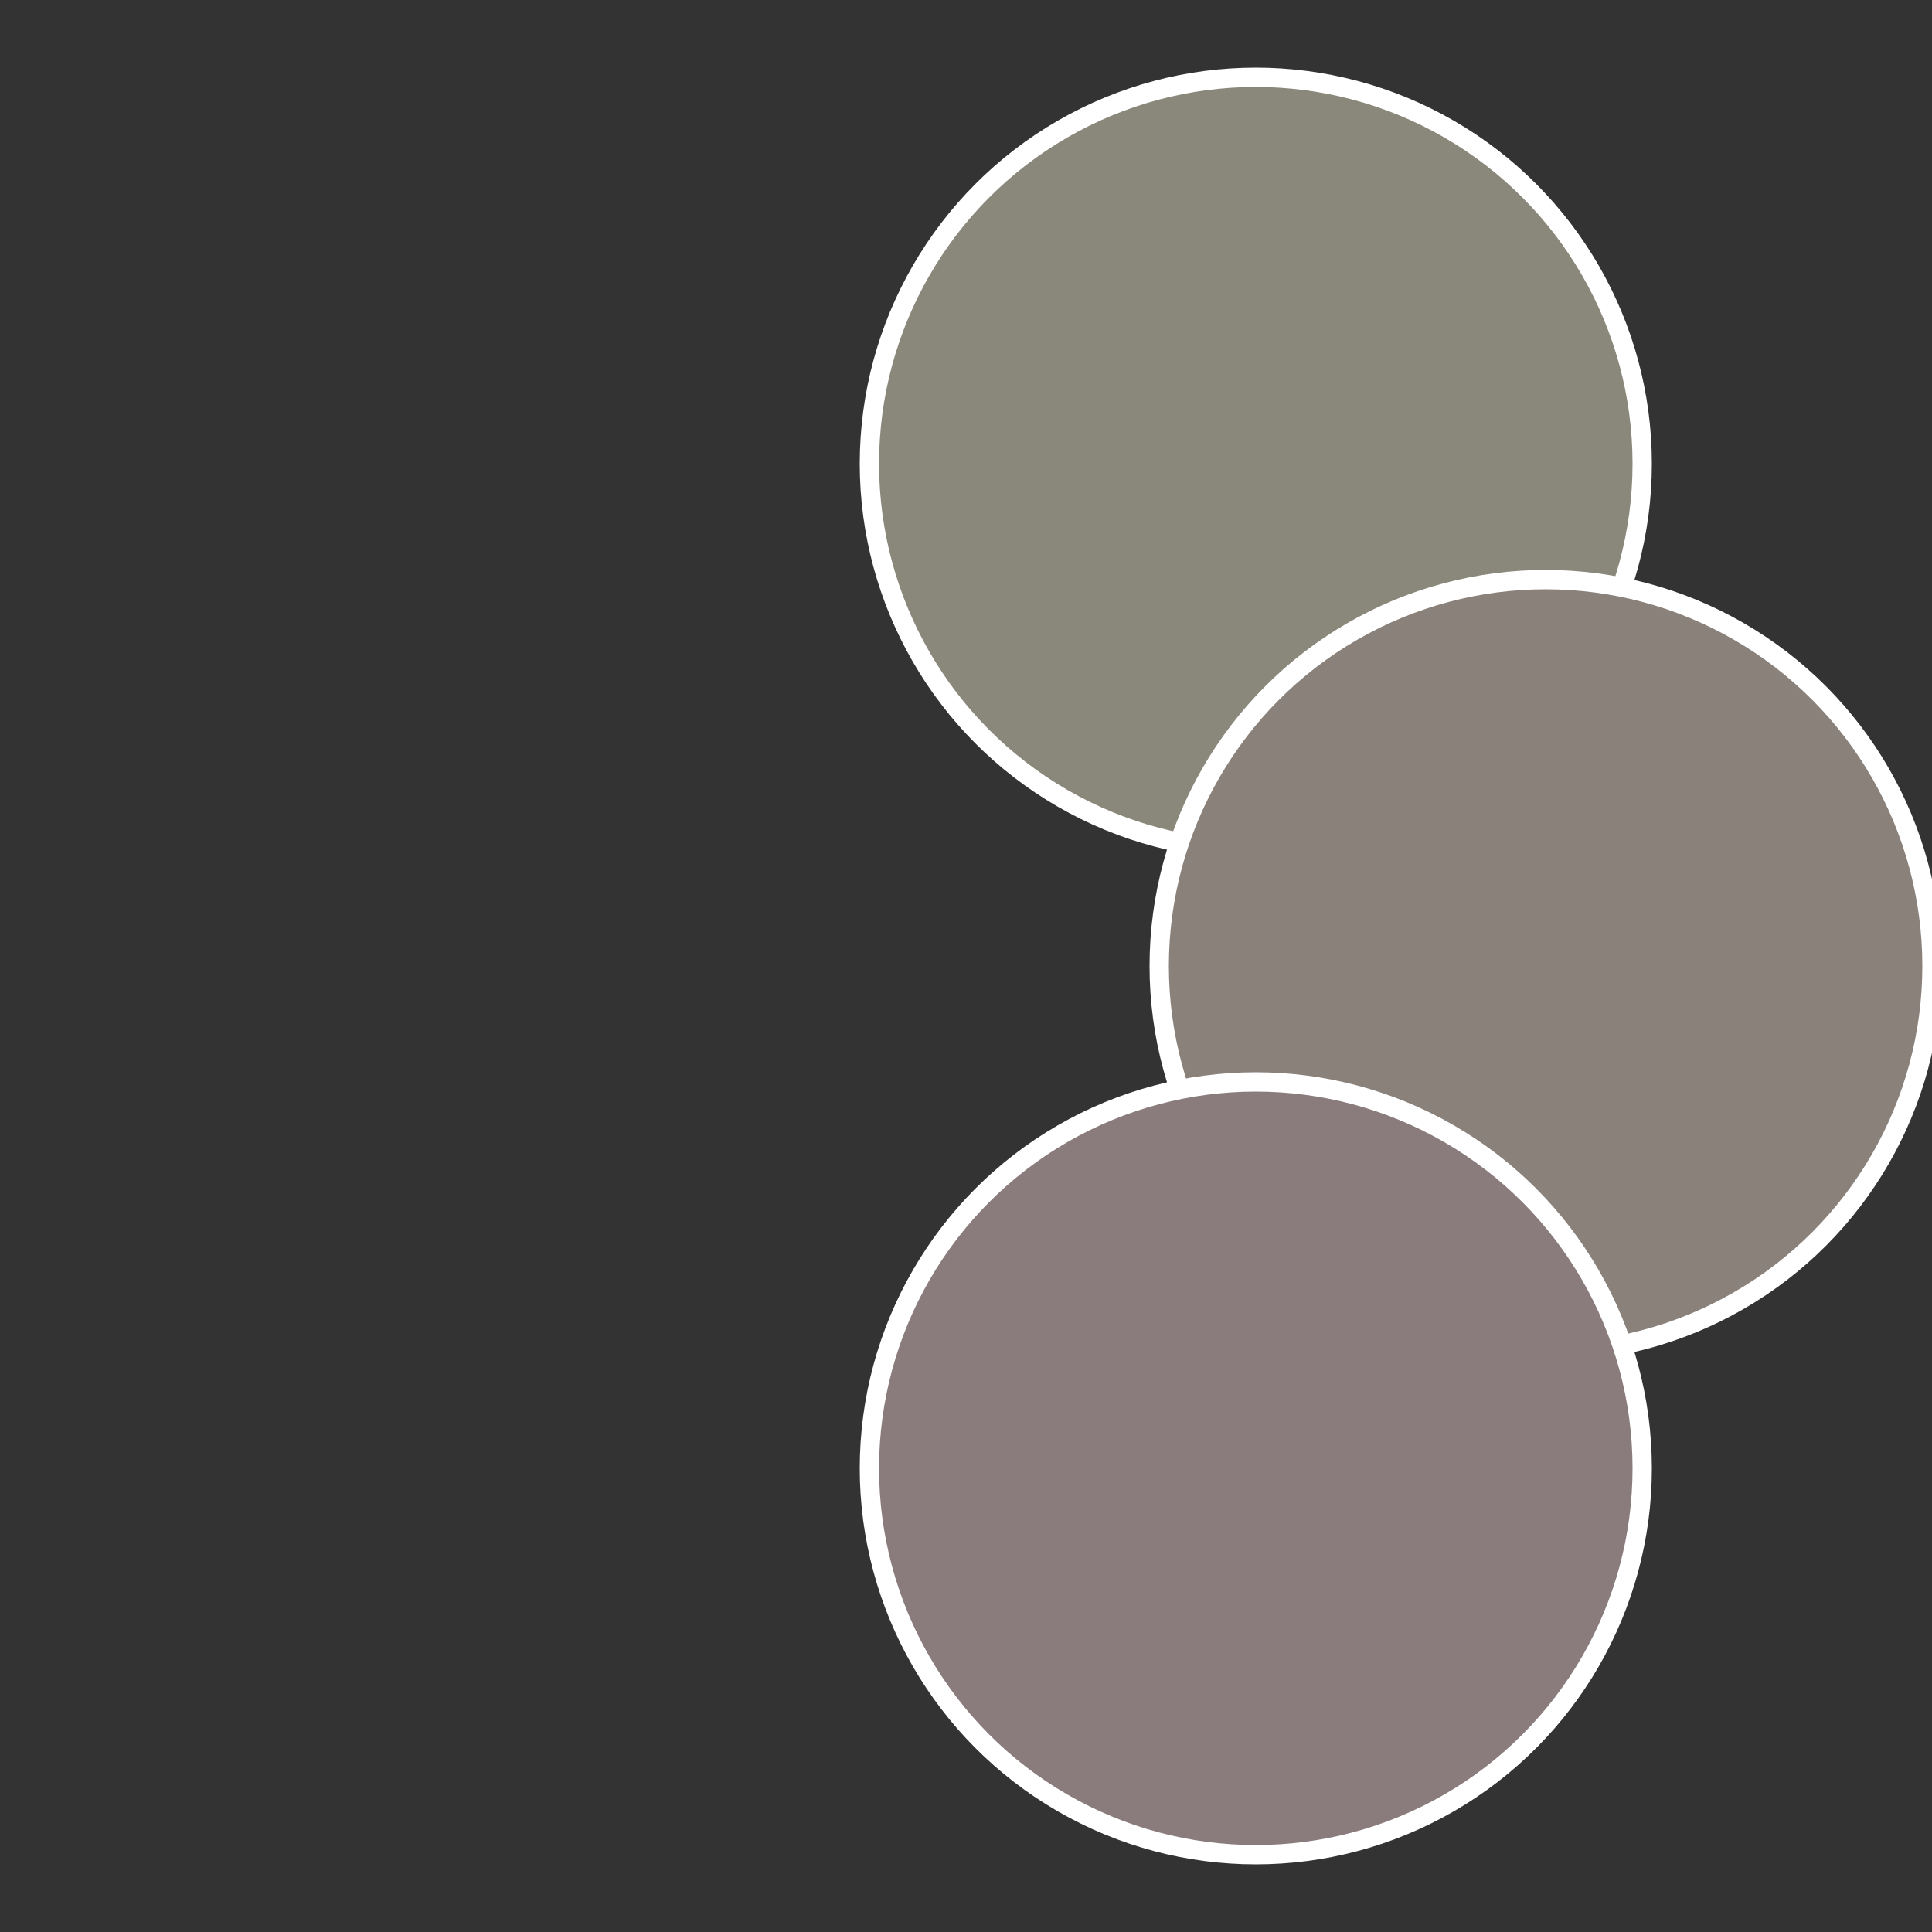
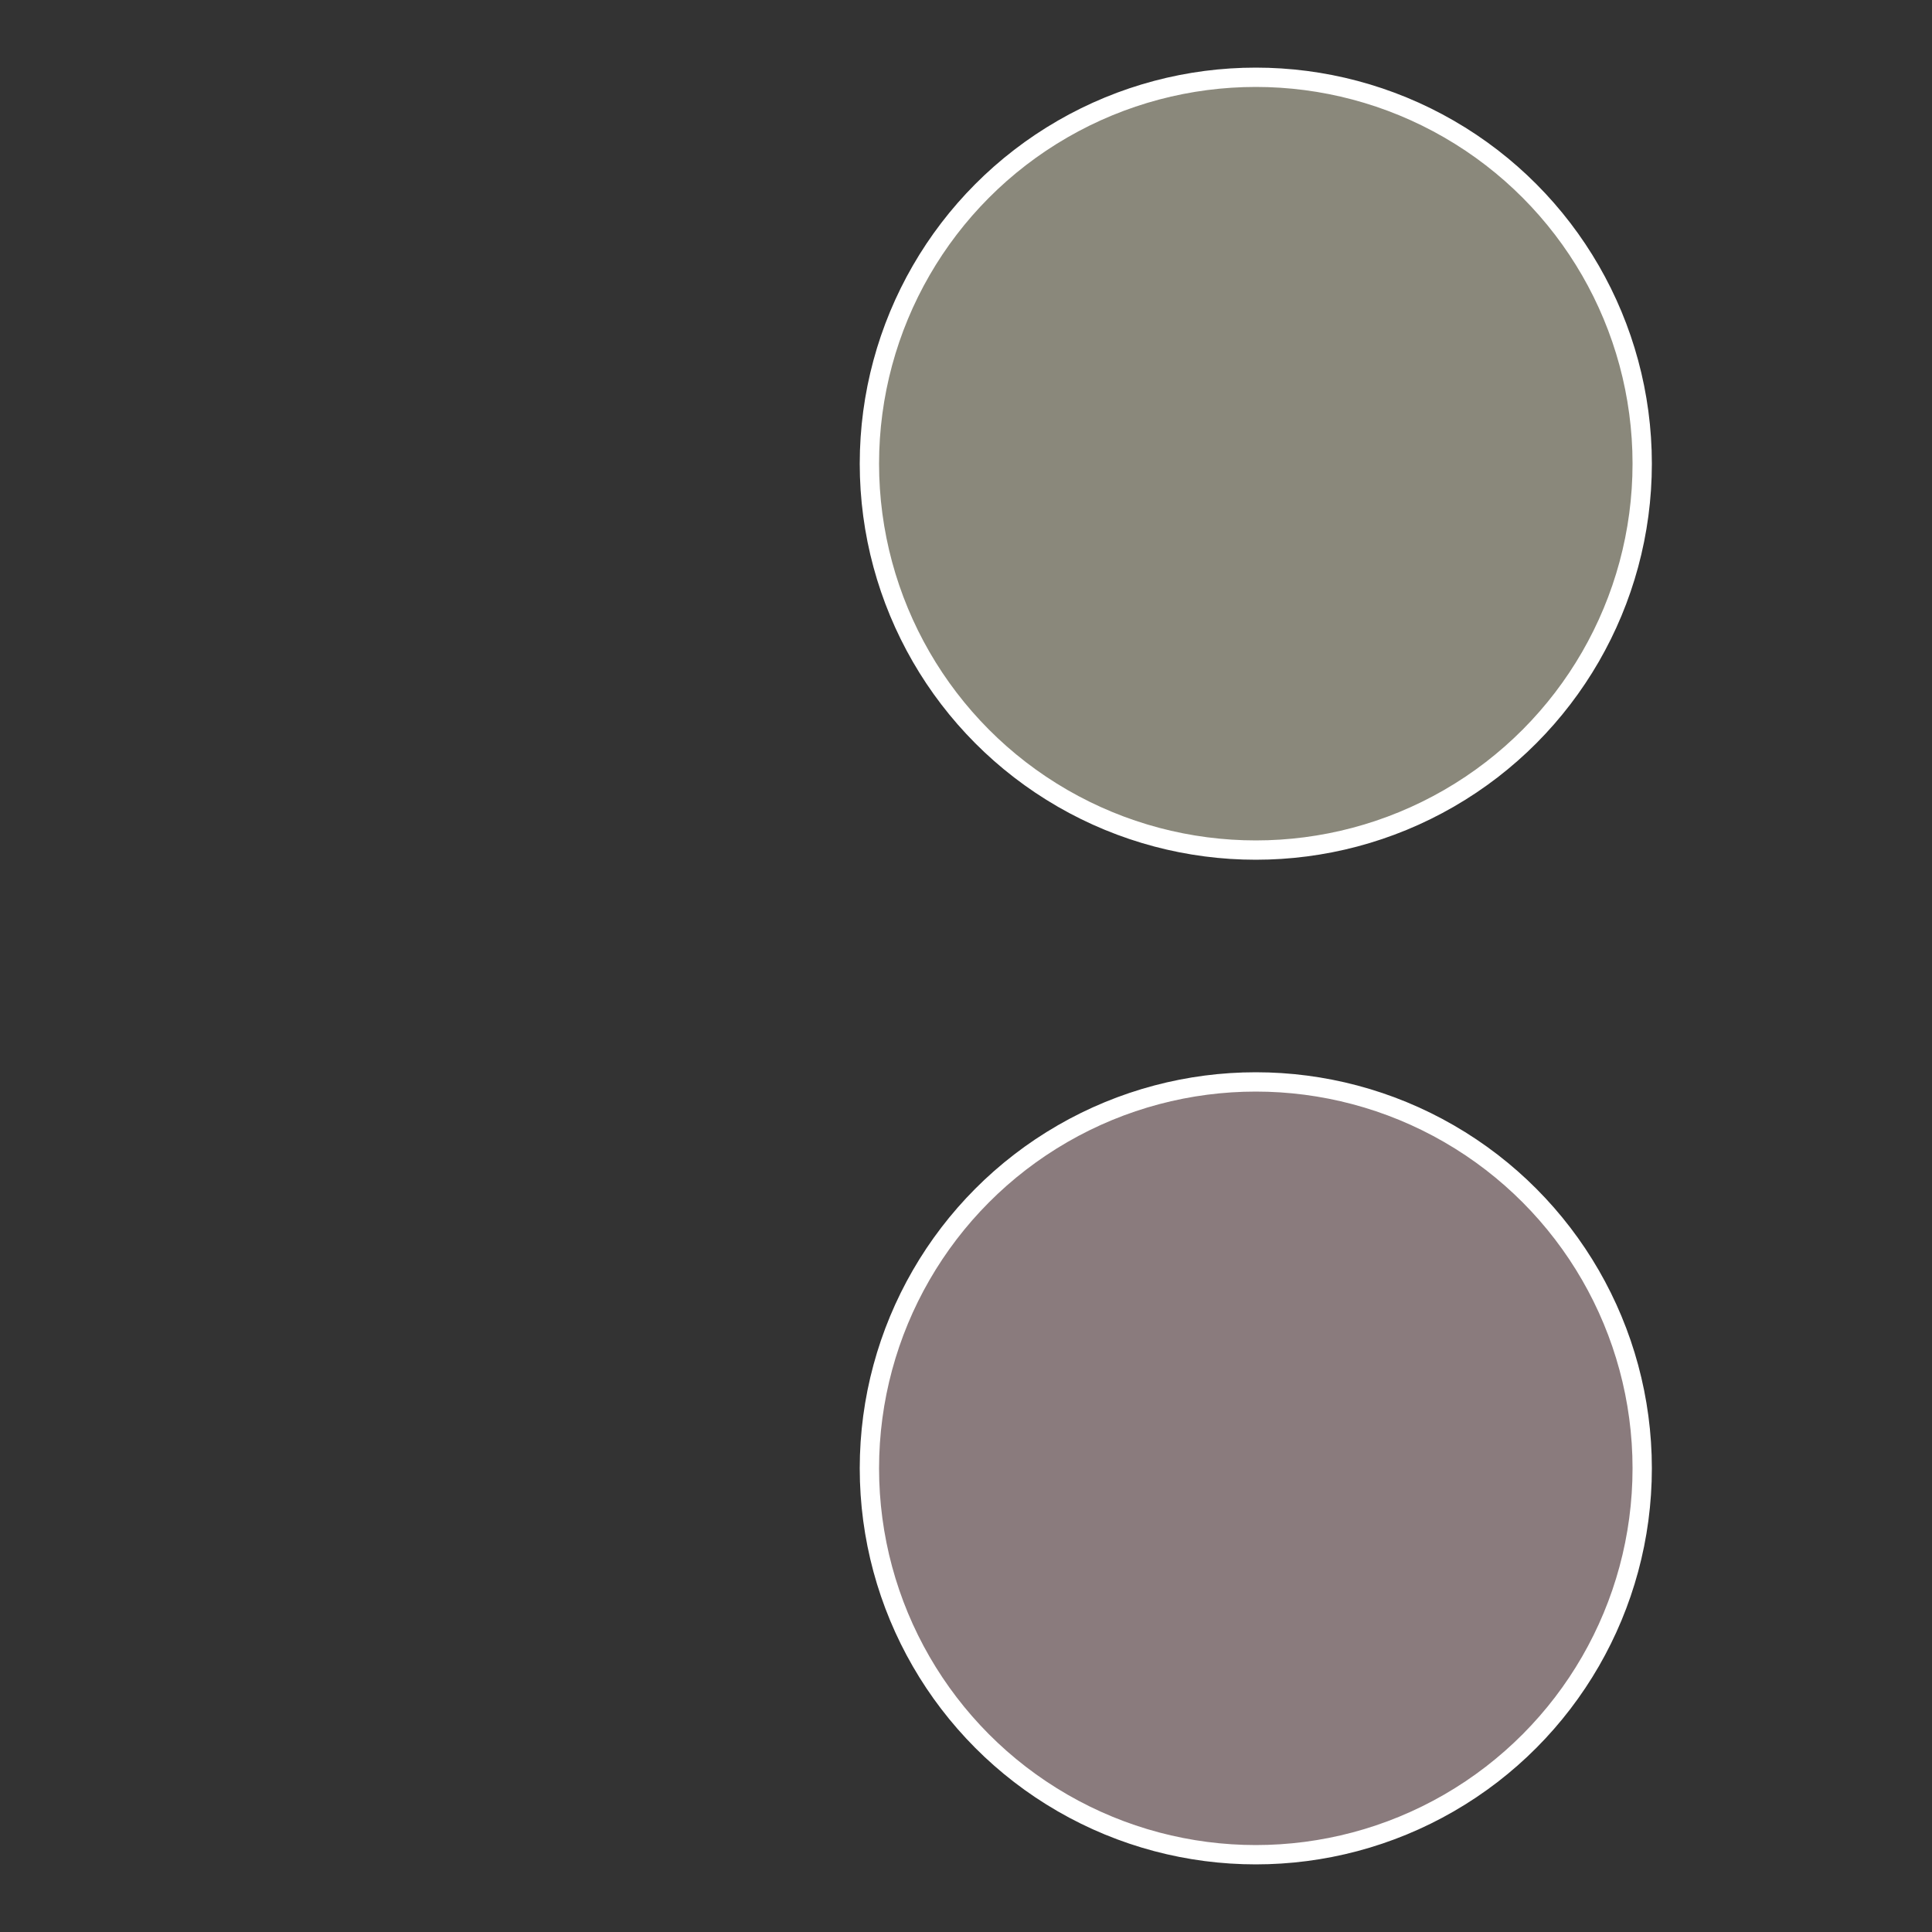
<svg xmlns="http://www.w3.org/2000/svg" width="500" height="500" viewBox="-1 -1 2 2">
  <rect x="-1" y="-1" width="2" height="2" fill="#333333" stroke="none" />
  <circle cx="0.3" cy="-0.52" r="0.4" fill="#8a887b" stroke="#fff" stroke-width="1%" />
-   <circle cx="0.6" cy="0" r="0.4" fill="#8a817b" stroke="#fff" stroke-width="1%" />
  <circle cx="0.3" cy="0.52" r="0.4" fill="#8a7b7d" stroke="#fff" stroke-width="1%" />
</svg>